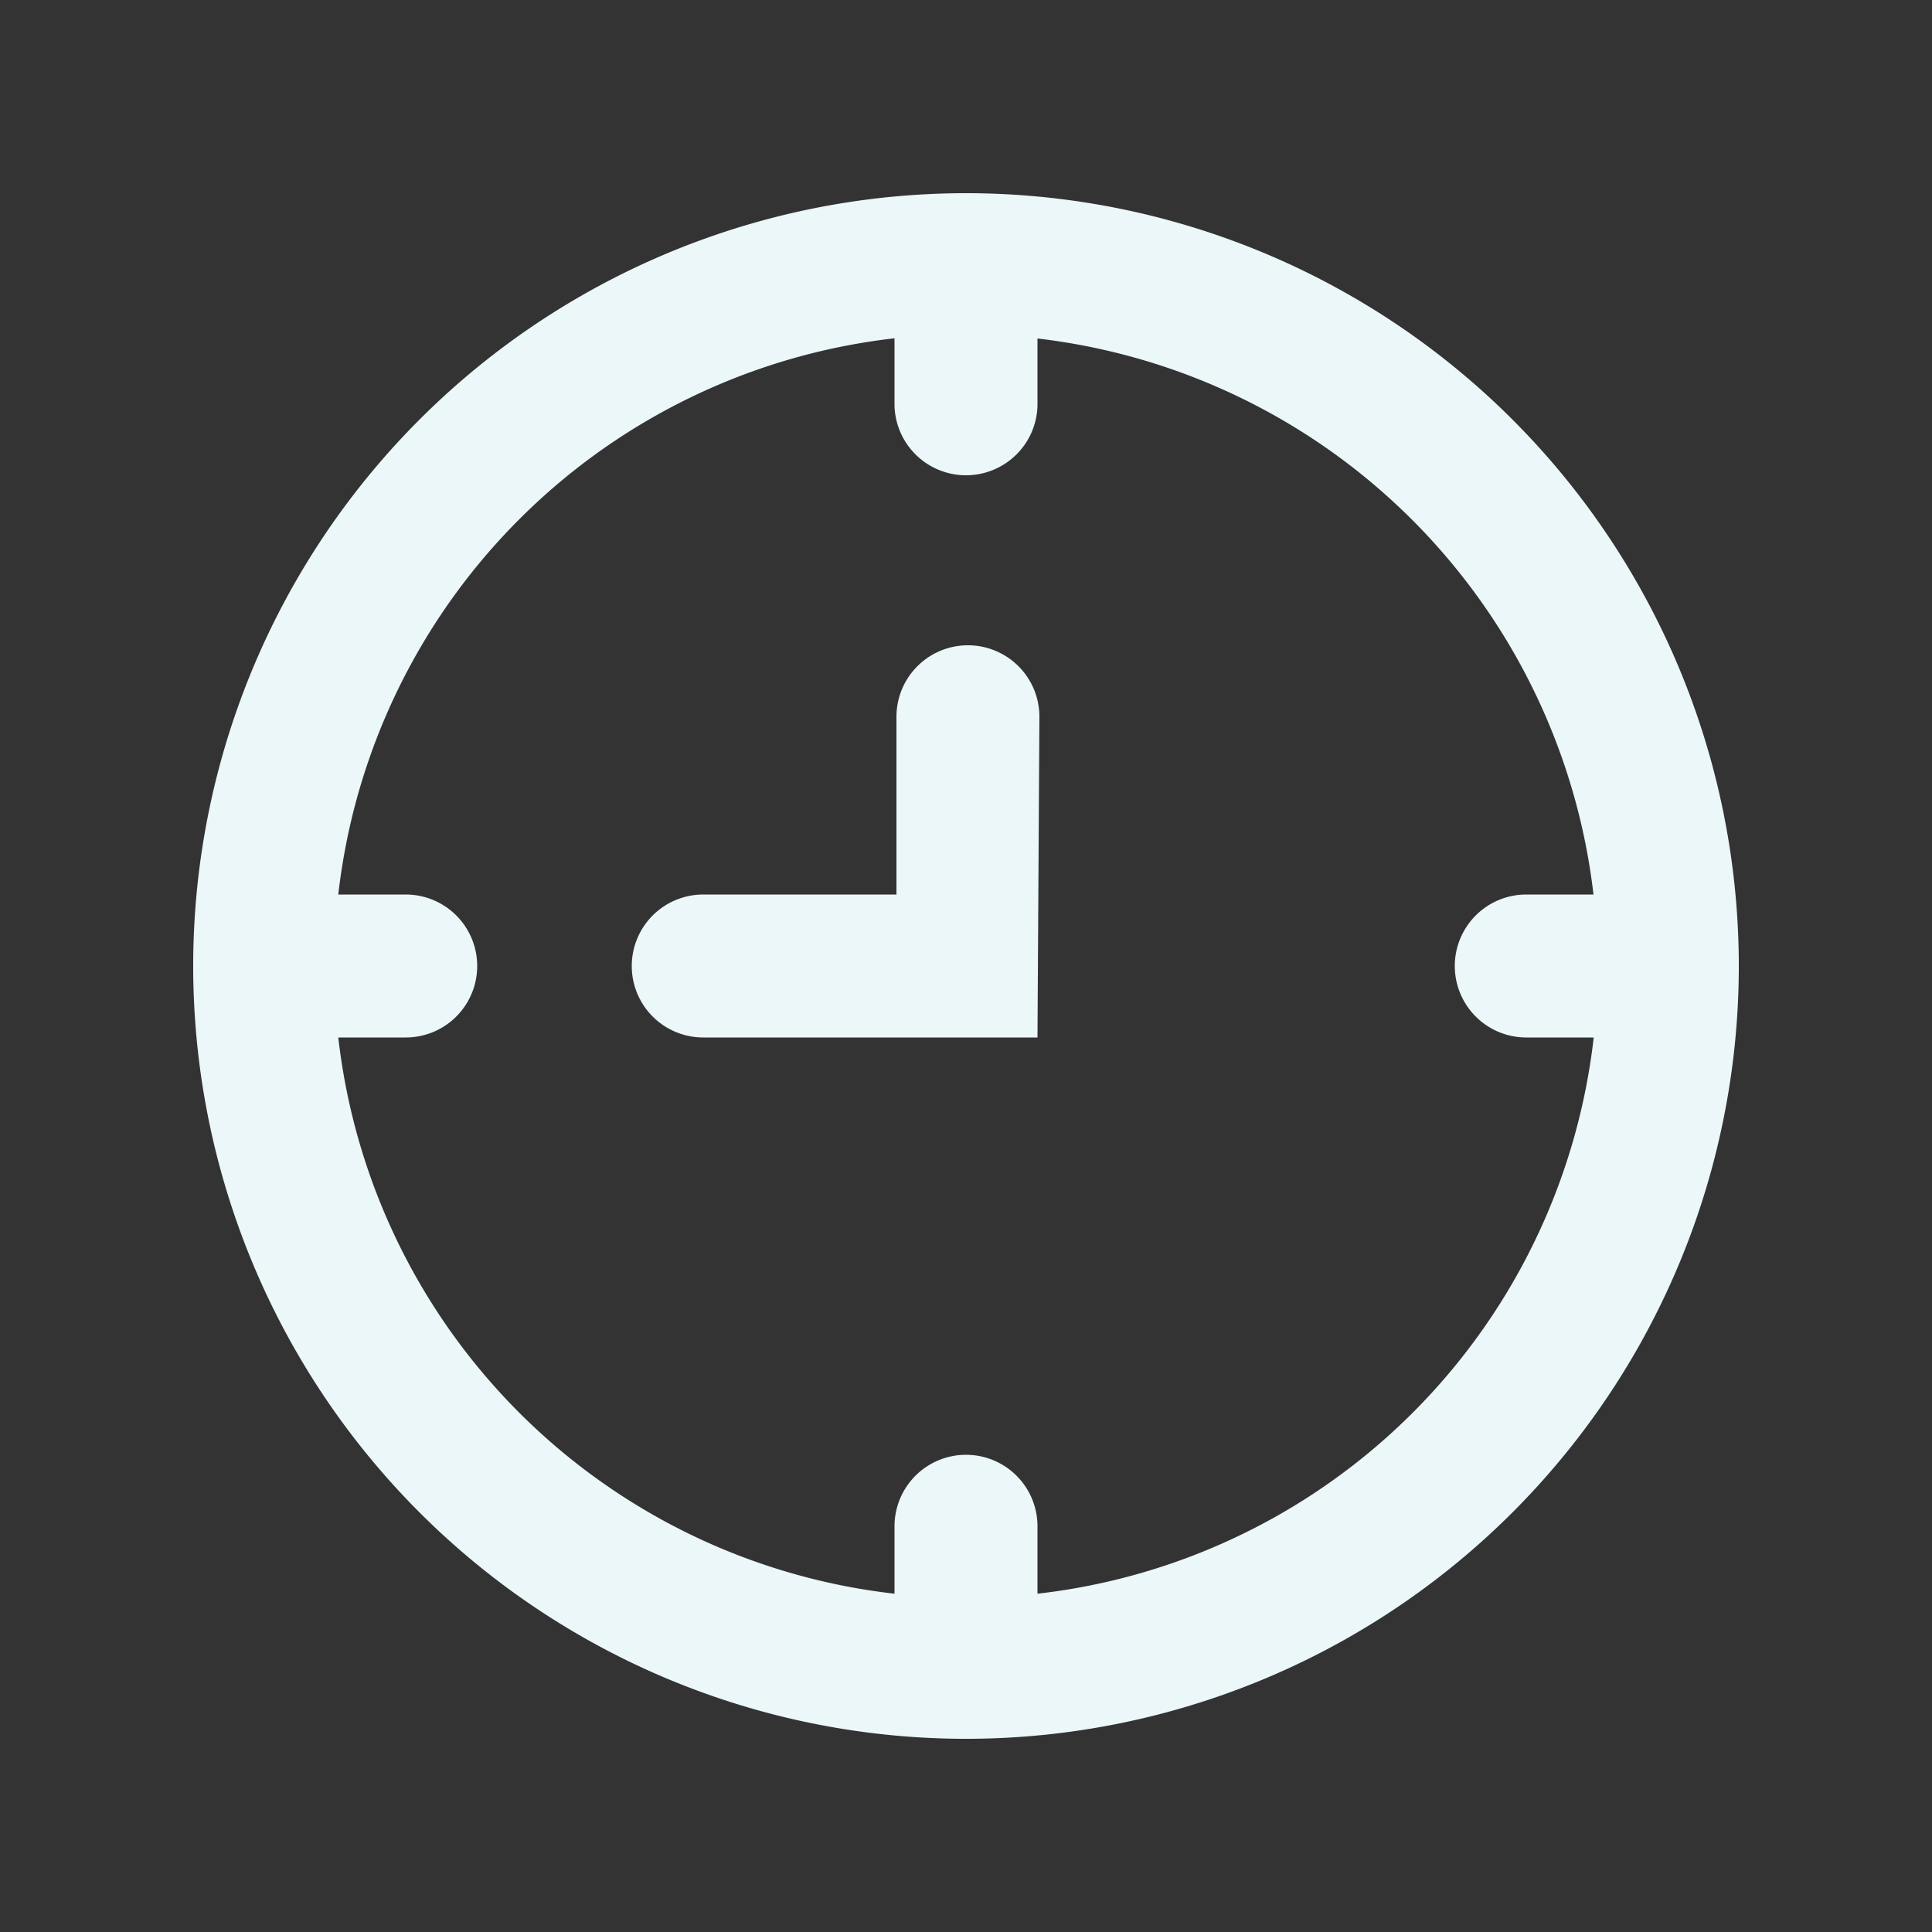
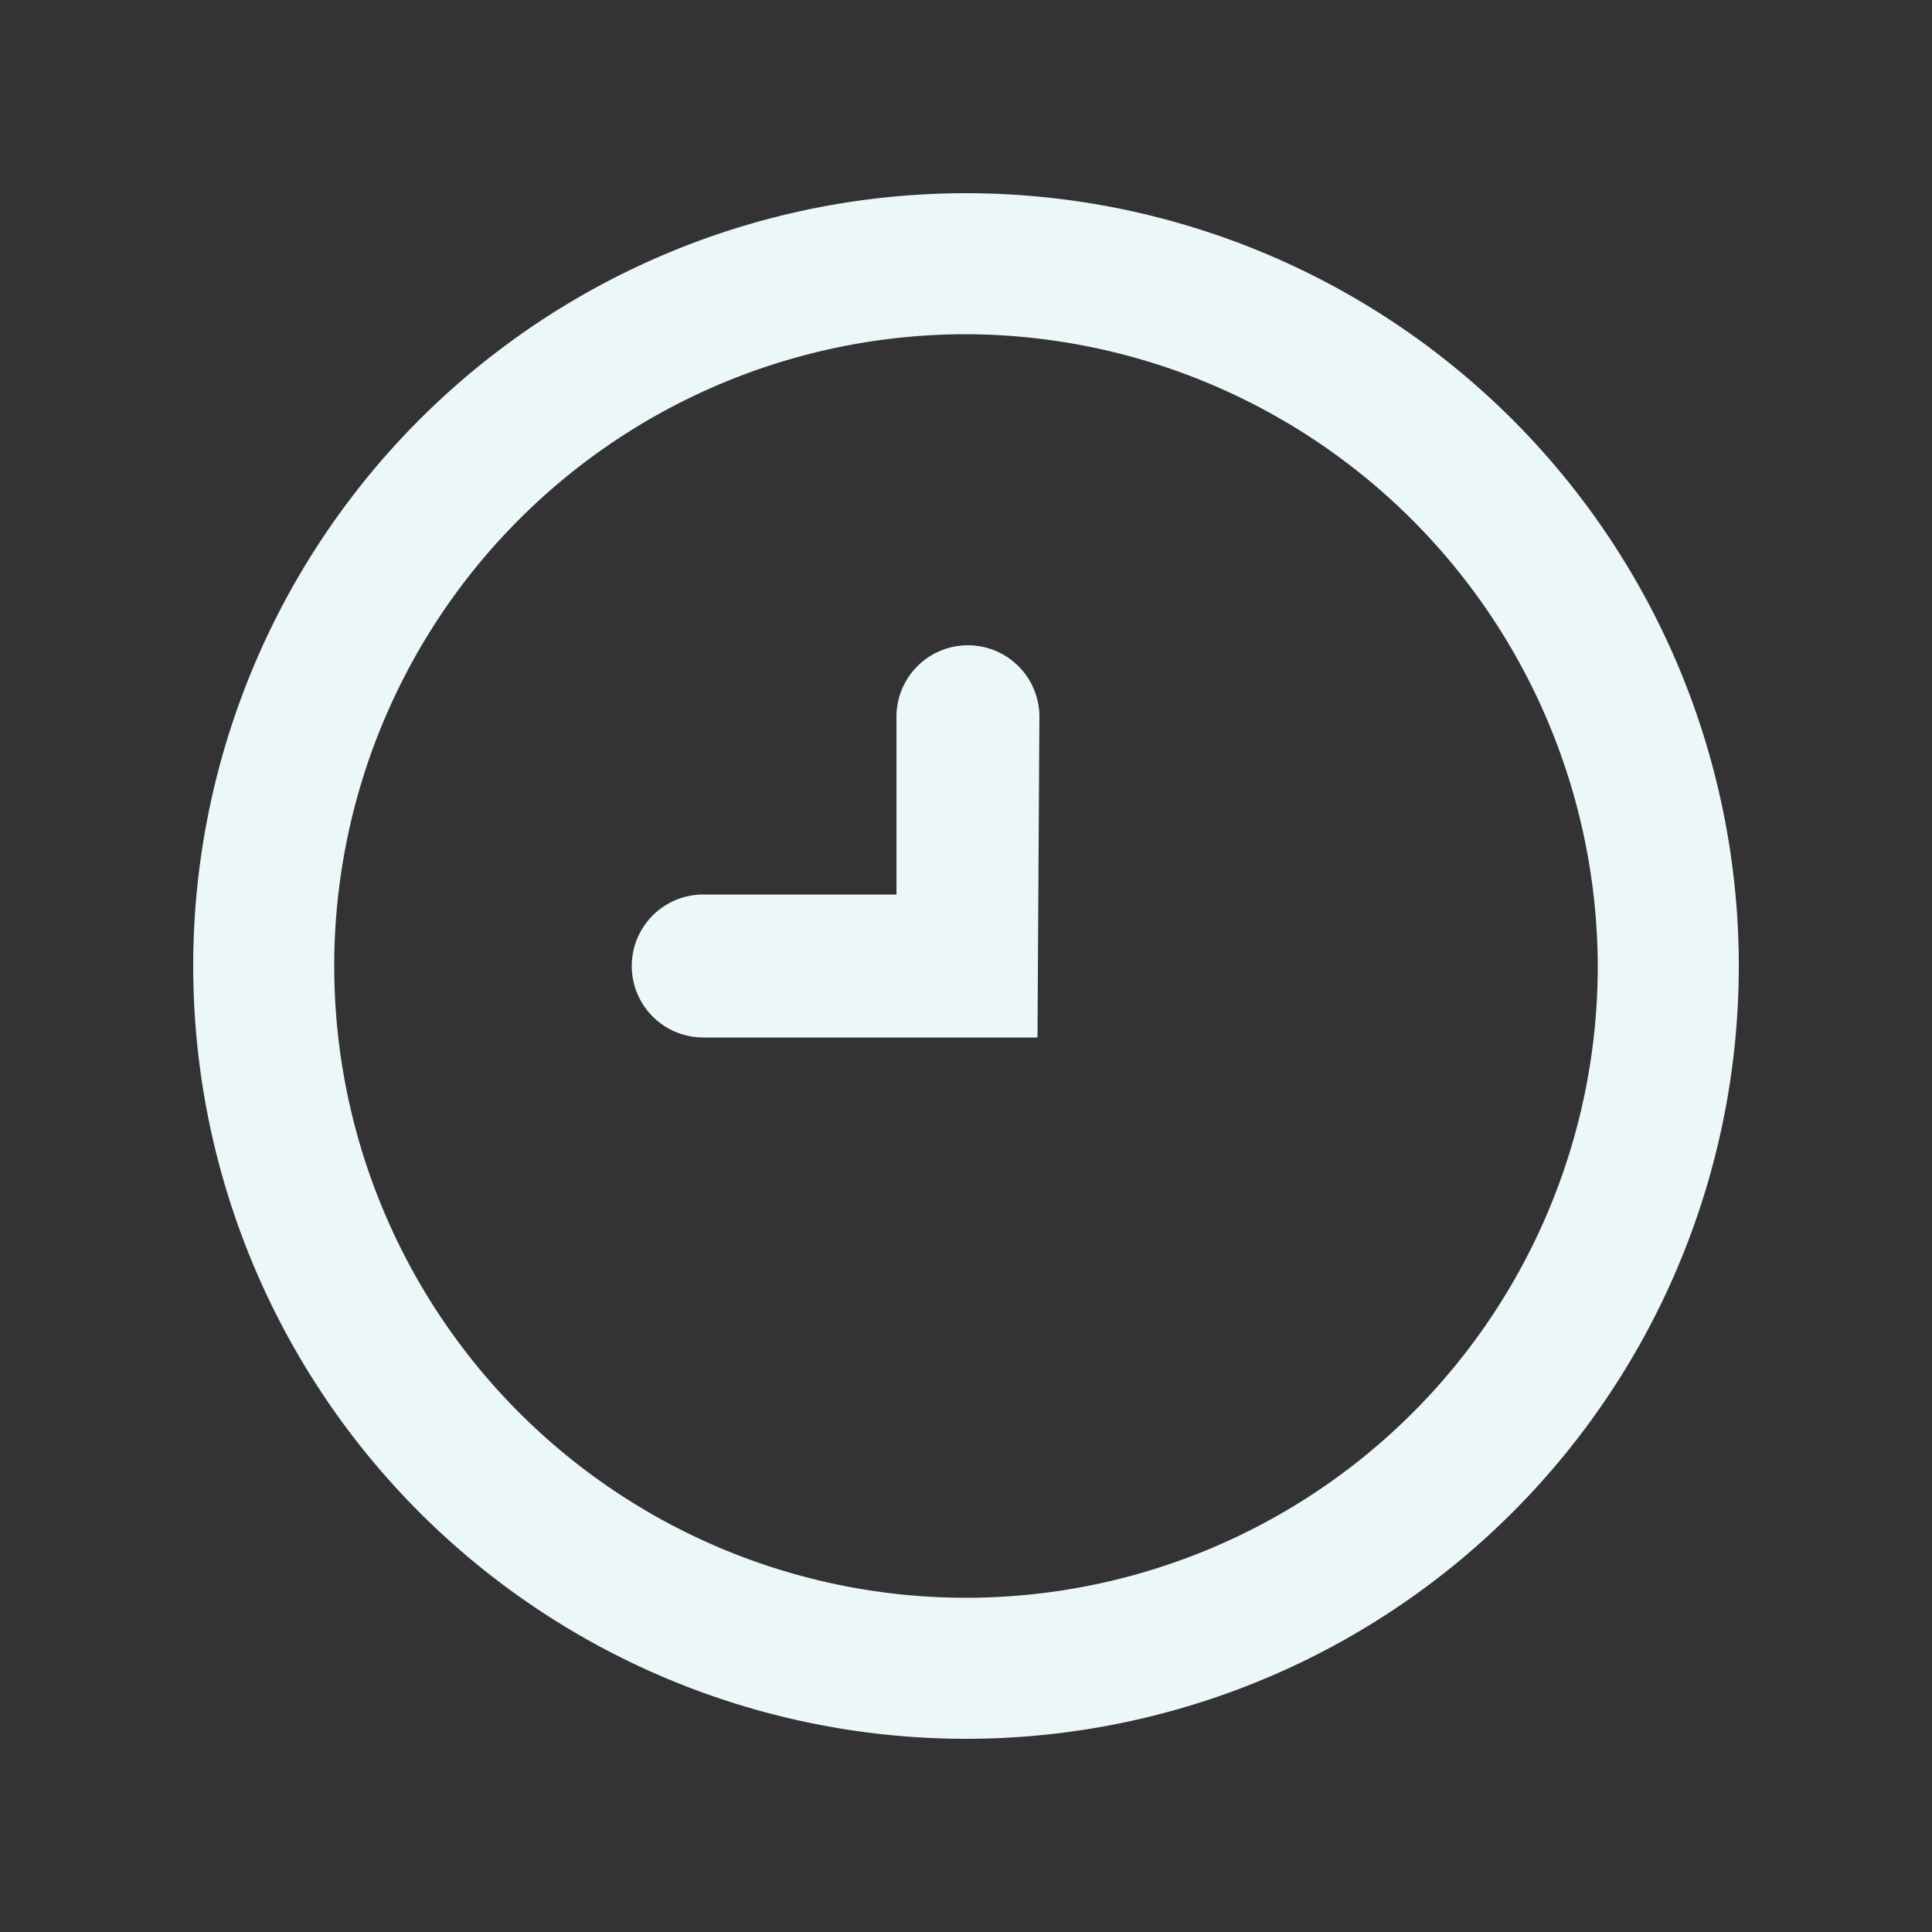
<svg xmlns="http://www.w3.org/2000/svg" id="Layer_1" data-name="Layer 1" viewBox="0 0 10 10">
  <rect x="0" y="0" width="10" height="10" fill="#333333" stroke="none" />
  <defs>
    <style>.cls-1{fill:#ebf7f9;}</style>
  </defs>
  <path class="cls-1" d="M5,9A4,4,0,1,1,9,5,4,4,0,0,1,5,9ZM5,1.73A3.27,3.27,0,1,0,8.27,5,3.28,3.28,0,0,0,5,1.73Z" />
-   <path class="cls-1" d="M5,2.46a.37.37,0,0,1-.37-.36V1.37a.37.37,0,0,1,.74,0V2.1A.37.37,0,0,1,5,2.46Z" />
-   <path class="cls-1" d="M5,9a.37.37,0,0,1-.37-.37V7.9a.37.37,0,0,1,.74,0v.73A.37.37,0,0,1,5,9Z" />
-   <path class="cls-1" d="M8.63,5.37H7.9a.37.37,0,0,1,0-.74h.73a.37.37,0,0,1,0,.74Z" />
-   <path class="cls-1" d="M2.1,5.37H1.37a.37.37,0,0,1,0-.74H2.1a.37.37,0,0,1,0,.74Z" />
  <path class="cls-1" d="M5.37,5.37H3.64a.37.37,0,0,1,0-.74h1V3.71a.37.37,0,0,1,.74,0Z" />
</svg>